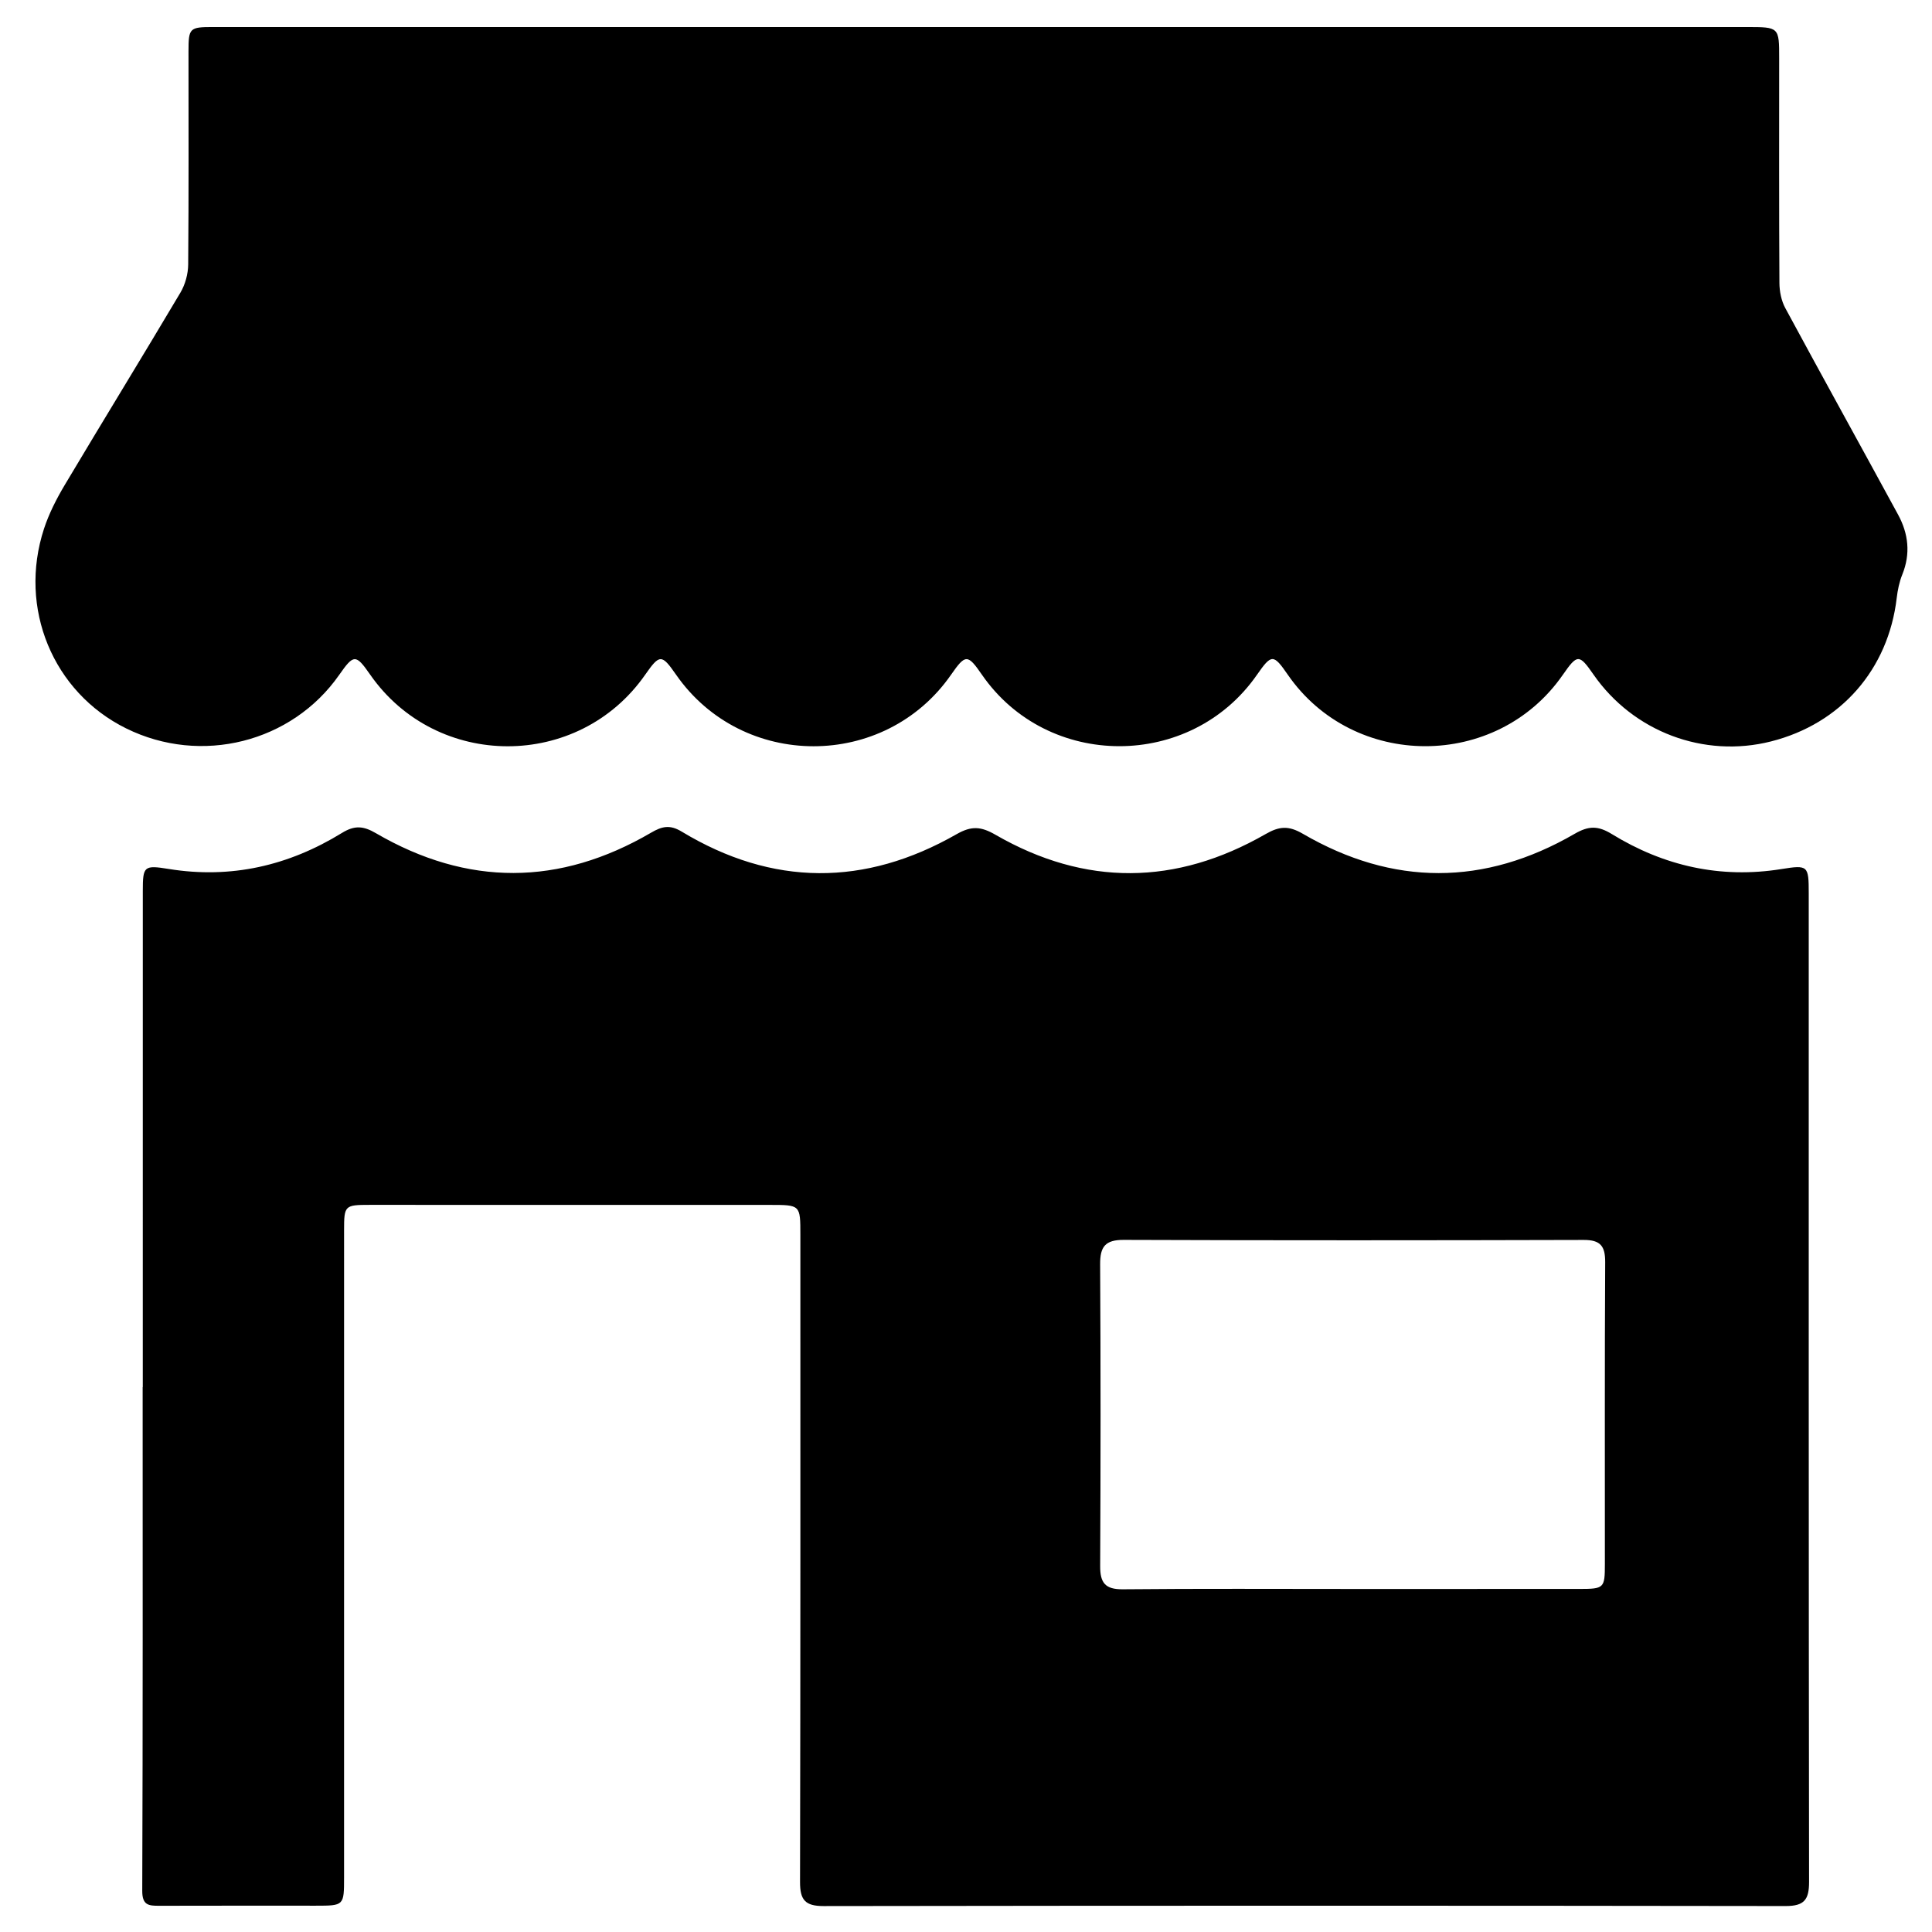
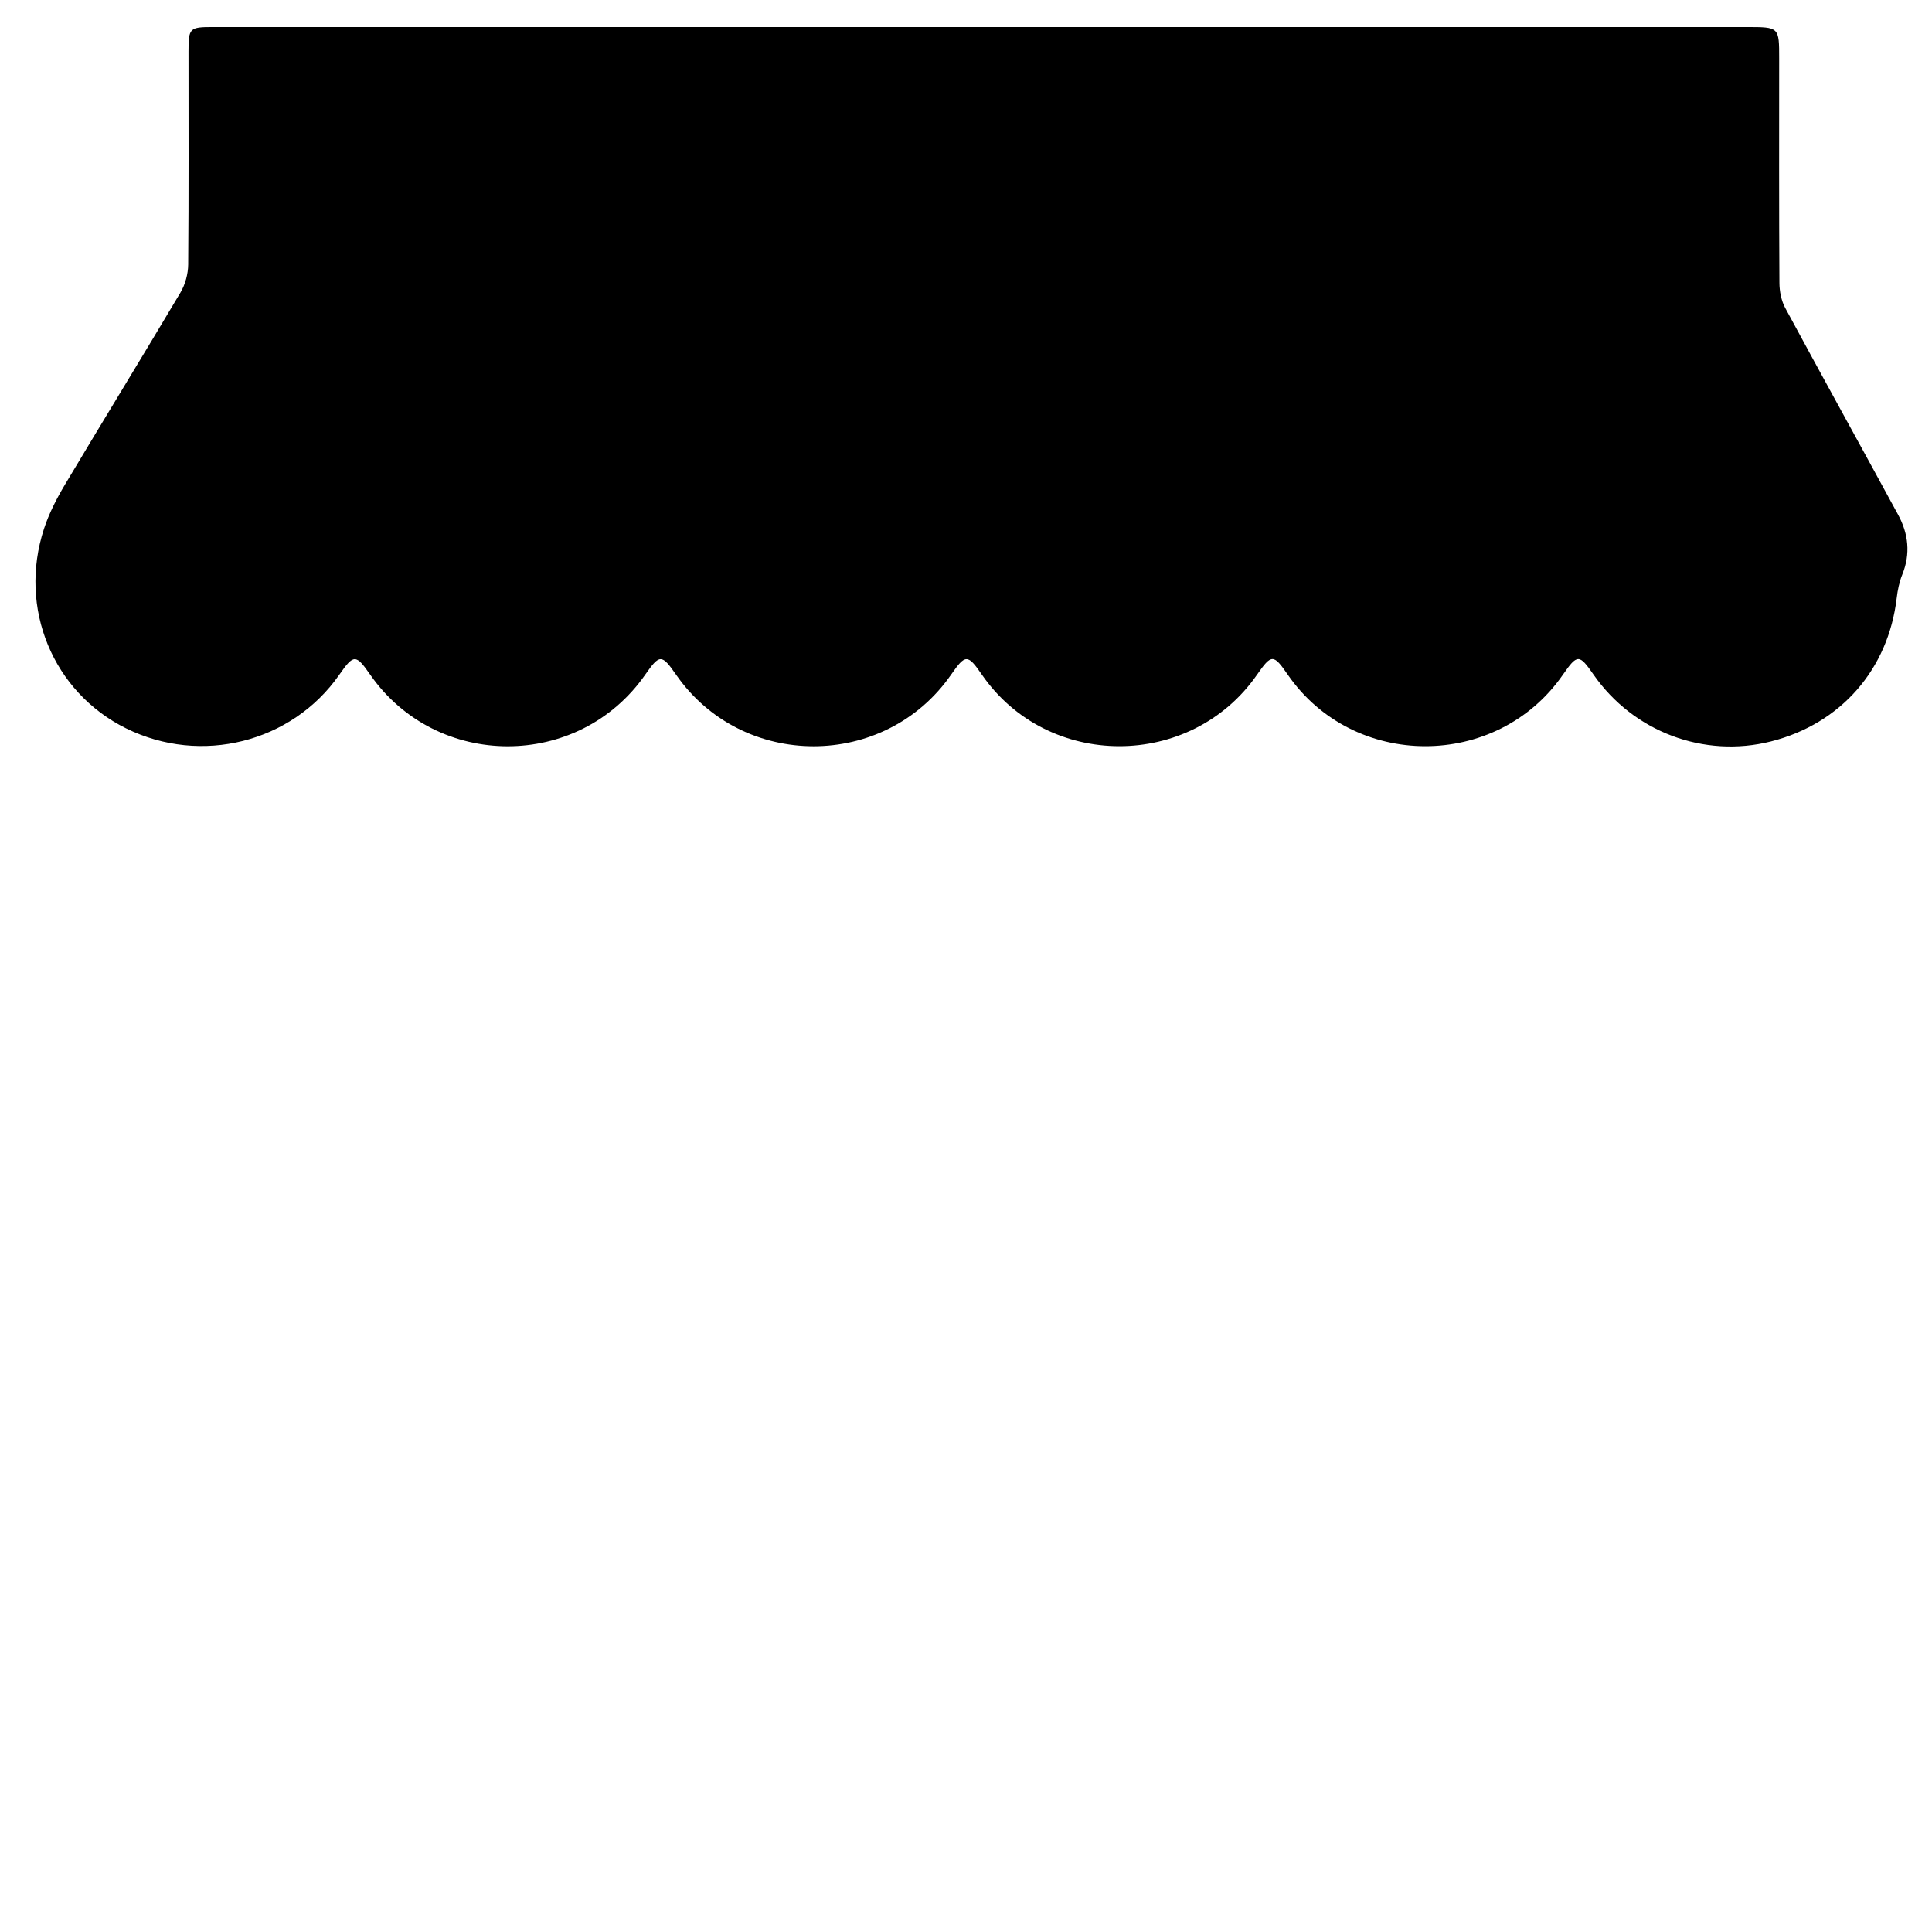
<svg xmlns="http://www.w3.org/2000/svg" version="1.1" baseProfile="tiny" id="Layer_1" x="0px" y="0px" width="512px" height="512px" viewBox="0 0 512 512" xml:space="preserve">
-   <path fill-rule="evenodd" d="M37.84,367.585c0-43.83-0.006-87.659,0.006-131.489c0.002-6.559,0.313-6.875,6.869-5.812  c16.535,2.682,31.809-0.878,45.902-9.545c3.375-2.076,5.679-1.868,9,0.066c24.273,14.14,48.685,14.03,72.928-0.135  c2.88-1.683,4.961-2.19,8.106-0.29c24.096,14.56,48.541,14.587,72.871,0.681c3.918-2.239,6.444-2.059,10.276,0.153  c23.809,13.736,47.842,13.468,71.604-0.177c3.638-2.089,6.08-2.279,9.86-0.08c23.913,13.912,48.1,13.877,72.032,0.013  c3.709-2.148,6.187-2.185,9.851,0.063c13.797,8.467,28.79,11.879,44.964,9.276c7.022-1.13,7.223-0.91,7.223,6.4  c0.004,87.325-0.028,174.65,0.09,261.976c0.007,4.725-1.248,6.441-6.188,6.435c-84.992-0.119-169.984-0.117-254.977,0.006  c-4.895,0.007-6.251-1.634-6.24-6.381c0.132-57.161,0.081-114.323,0.088-171.484c0.001-7.972,0.023-7.948-8.14-7.948  c-35.33,0.004-70.66-0.009-105.99-0.011c-6.622-0.001-6.791,0.169-6.791,6.692c-0.002,57.162-0.001,114.323-0.003,171.485  c0,7.546-0.005,7.55-7.499,7.551c-13.833,0.003-27.665-0.023-41.497,0.02c-2.785,0.009-4.502-0.124-4.487-3.978  c0.169-44.495,0.107-88.991,0.107-133.487C37.816,367.585,37.828,367.585,37.84,367.585z M358.521,421.093  c19.988,0,39.977,0.01,59.965-0.006c6.637-0.006,6.819-0.178,6.822-6.636c0.015-26.651-0.07-53.302,0.082-79.952  c0.024-4.286-1.264-5.912-5.676-5.9c-40.643,0.112-81.285,0.132-121.928-0.016c-4.918-0.018-6.265,1.832-6.238,6.471  c0.15,26.649,0.14,53.301,0.009,79.951c-0.022,4.434,1.295,6.22,6.001,6.173C317.878,420.979,338.2,421.093,358.521,421.093z" />
  <path fill-rule="evenodd" d="M260.933,7.162c67.324,0.003,134.649,0.002,201.975,0.004c8.598,0,8.592,0.003,8.59,8.345  c-0.004,19.83-0.05,39.661,0.067,59.491c0.013,2.224,0.502,4.69,1.546,6.625c9.879,18.3,19.967,36.487,29.9,54.758  c2.748,5.054,3.352,10.354,1.114,15.881c-0.792,1.958-1.229,4.119-1.479,6.229c-2.238,18.934-14.817,33.317-33.33,37.995  c-17.771,4.49-36.48-2.562-47.019-17.72c-3.813-5.484-4.282-5.479-8.158,0.101c-17.511,25.208-55.456,25.162-72.876-0.088  c-3.796-5.502-4.296-5.498-8.172,0.07c-17.548,25.217-55.452,25.188-72.874-0.053c-3.789-5.49-4.354-5.488-8.189,0.024  c-17.584,25.268-55.295,25.253-72.866-0.028c-3.813-5.485-4.346-5.483-8.198,0.035c-17.641,25.271-55.251,25.247-72.867-0.046  c-3.806-5.465-4.345-5.461-8.201,0.058c-12.545,17.952-36.614,23.999-56.47,14.188c-19.389-9.581-28.654-31.85-21.768-52.901  c1.326-4.054,3.33-7.964,5.522-11.643c10.14-17.021,20.521-33.898,30.631-50.937c1.273-2.146,2.037-4.931,2.06-7.429  c0.164-18.829,0.077-37.66,0.083-56.491c0.002-6.198,0.267-6.467,6.504-6.468C124.616,7.156,192.774,7.158,260.933,7.162z" />
</svg>